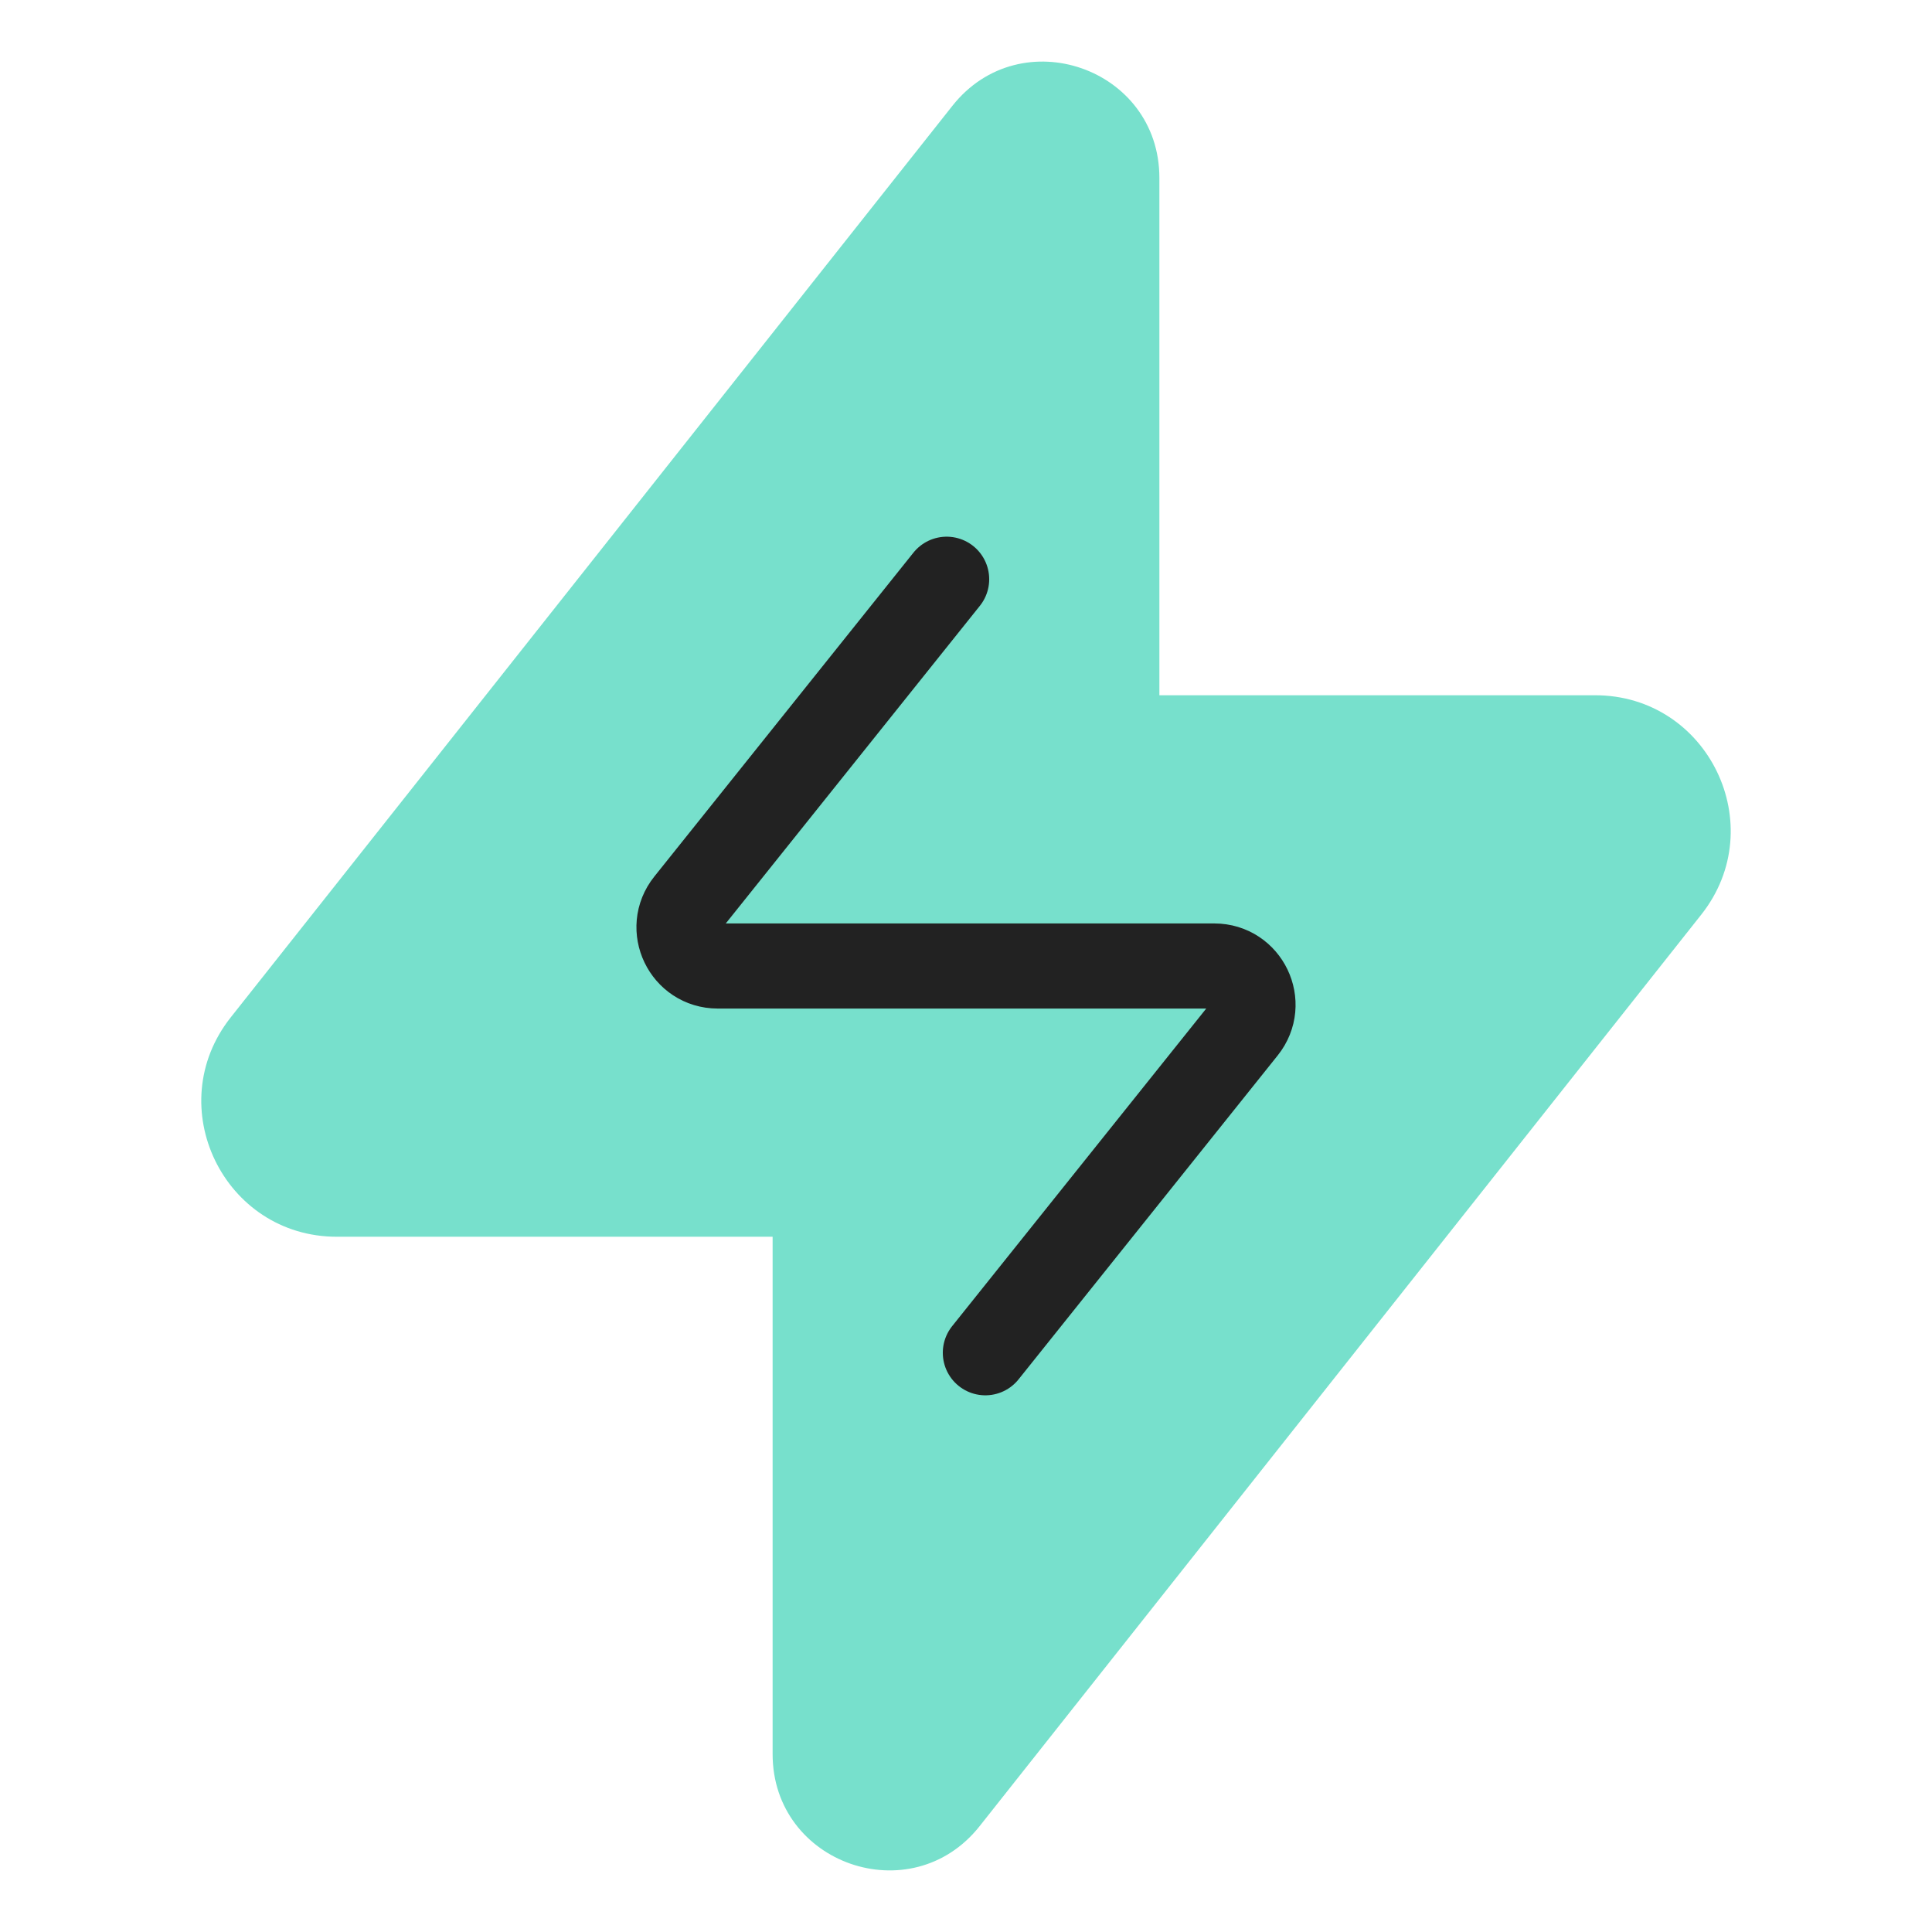
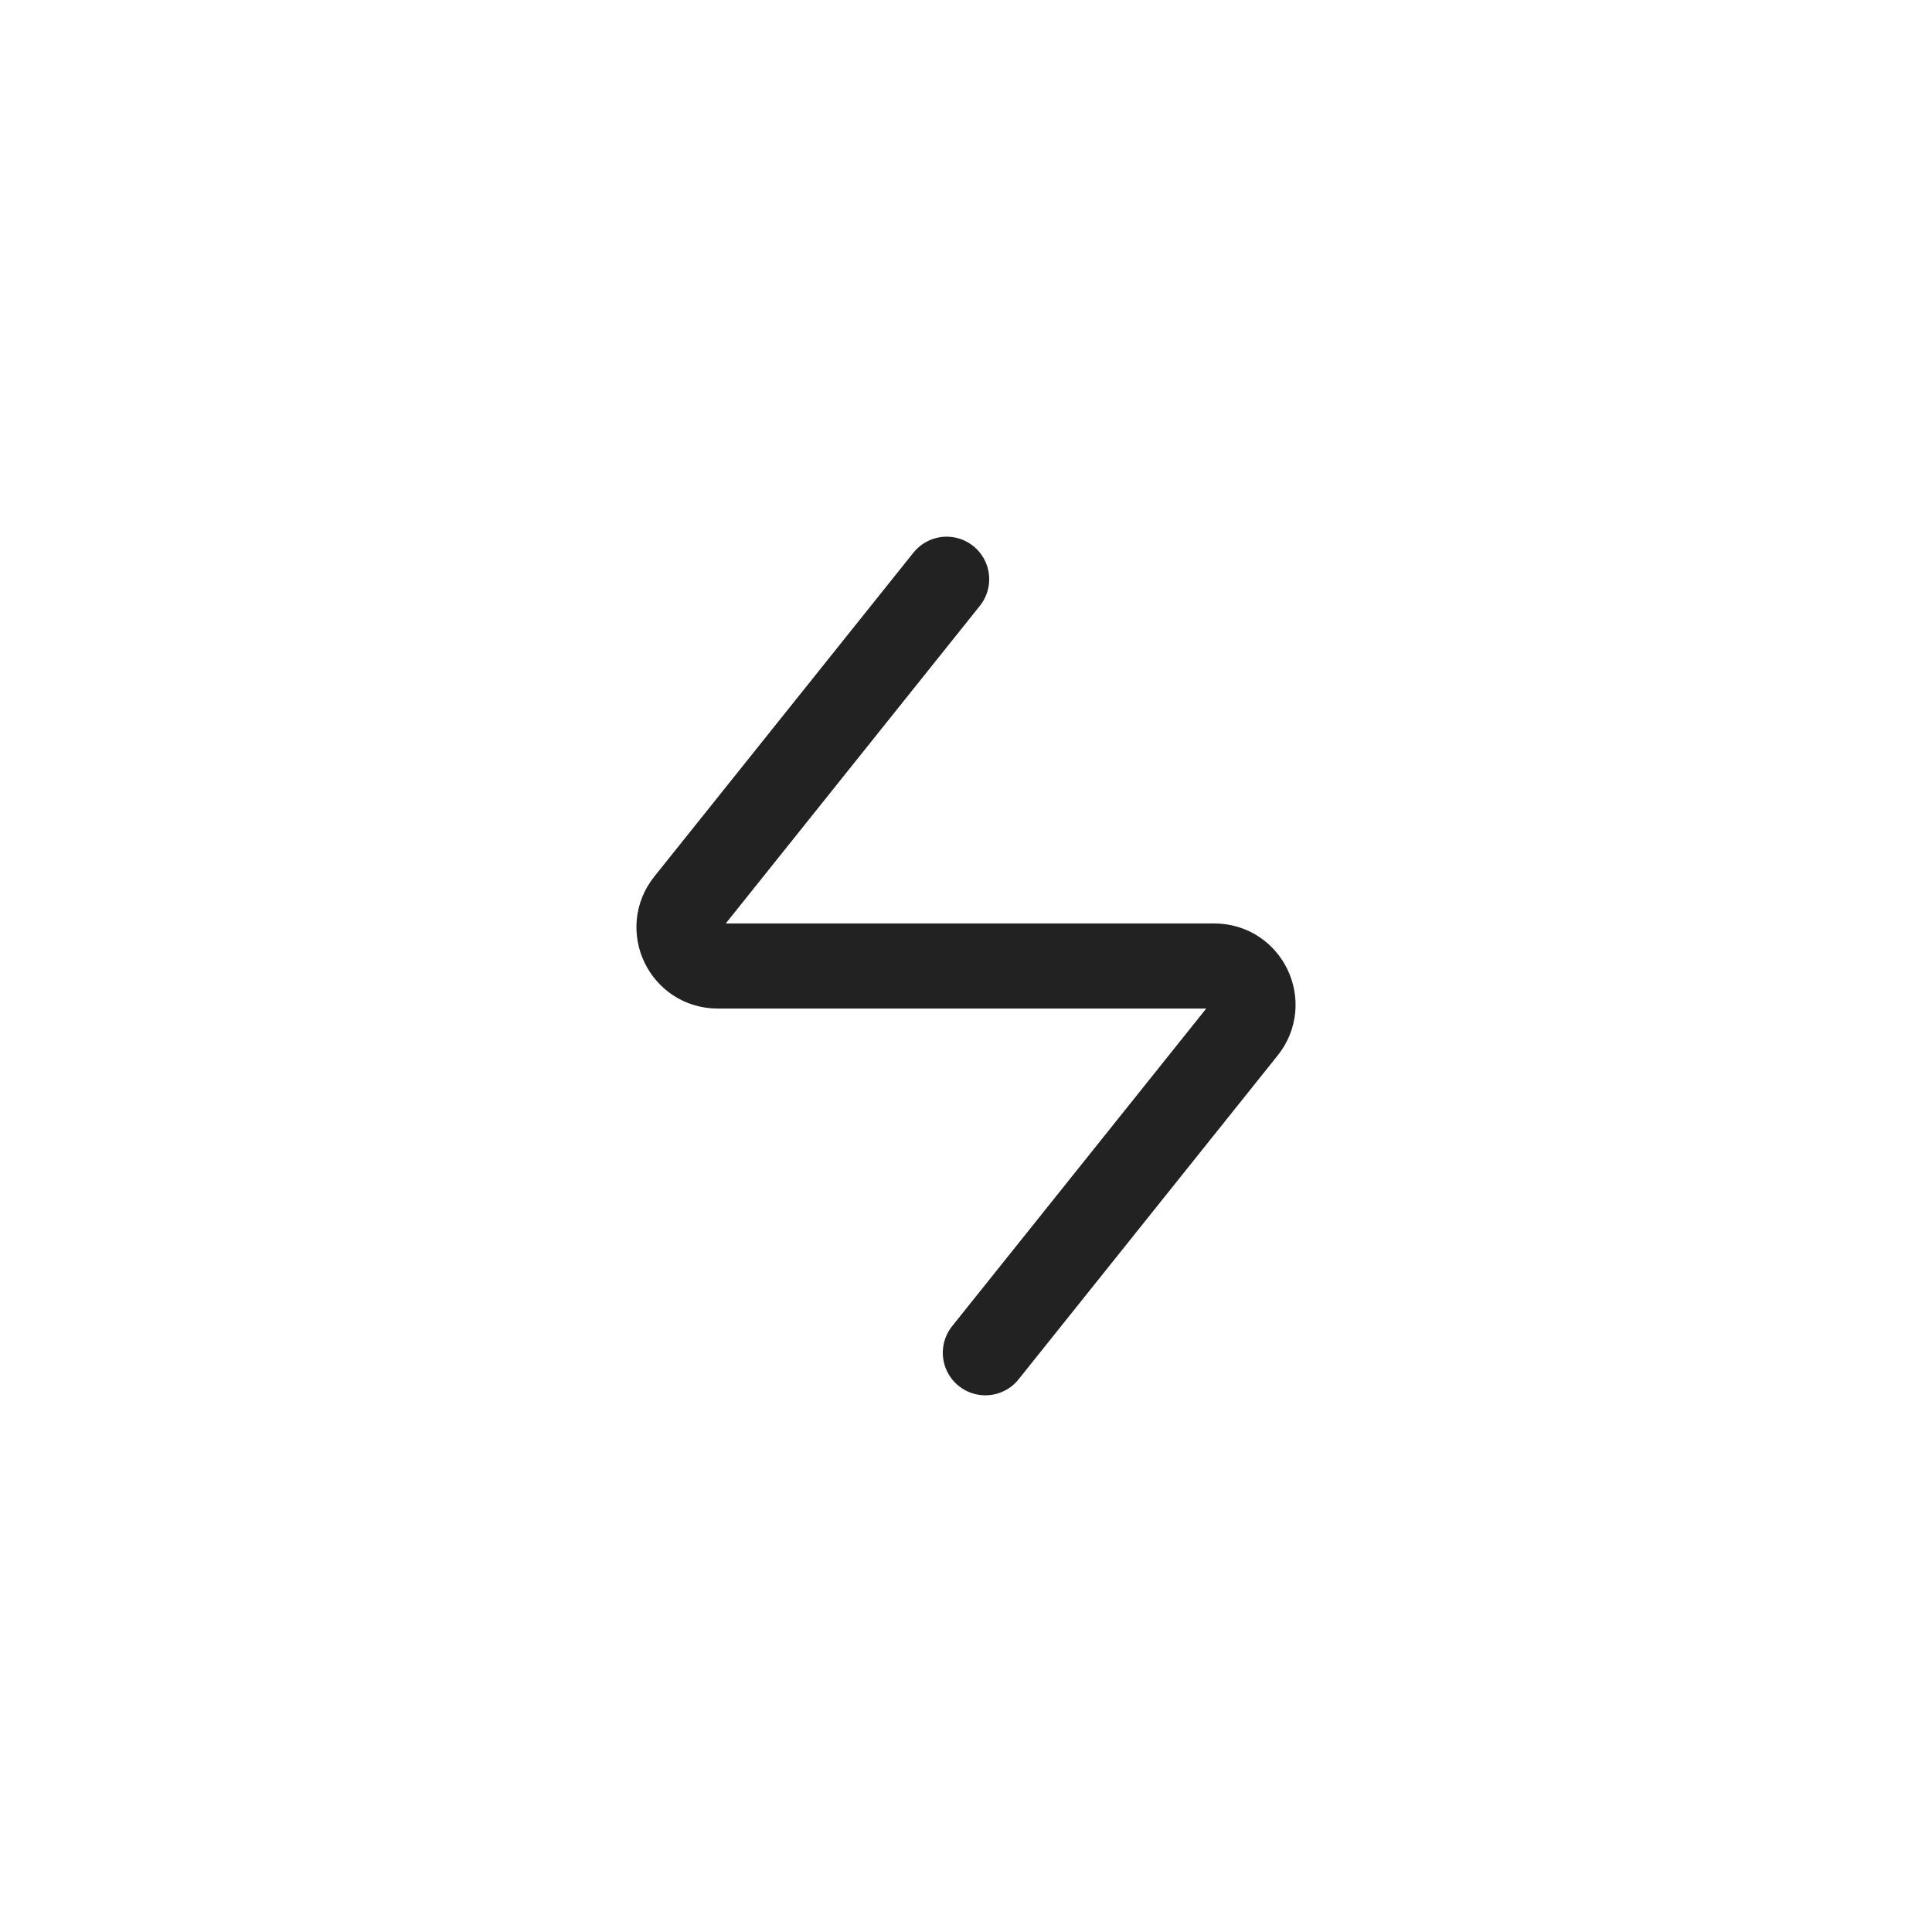
<svg xmlns="http://www.w3.org/2000/svg" width="64" height="64" viewBox="0 0 64 64" fill="none">
  <g clip-path="url(#clip0)">
-     <path fill-rule="evenodd" clip-rule="evenodd" d="M25.594 40.969H11.16C7.411 40.969 5.317 36.641 7.644 33.701L31.549 3.506C33.81 0.649 38.406 2.248 38.406 5.892V23.031H52.84C56.589 23.031 58.683 27.359 56.356 30.299L32.451 60.494C30.19 63.351 25.594 61.752 25.594 58.108V40.969Z" fill="#77E0CC" />
    <path d="M31.359 19.188L22.775 29.918C22.104 30.757 22.701 32 23.775 32H40.225C41.299 32 41.896 33.243 41.225 34.082L32.641 44.812" stroke="#222222" stroke-width="2.819" stroke-linecap="round" stroke-linejoin="round" />
  </g>
  <defs>
    <clipPath id="clip0">
      <rect width="64" height="64" fill="white" />
    </clipPath>
  </defs>
</svg>